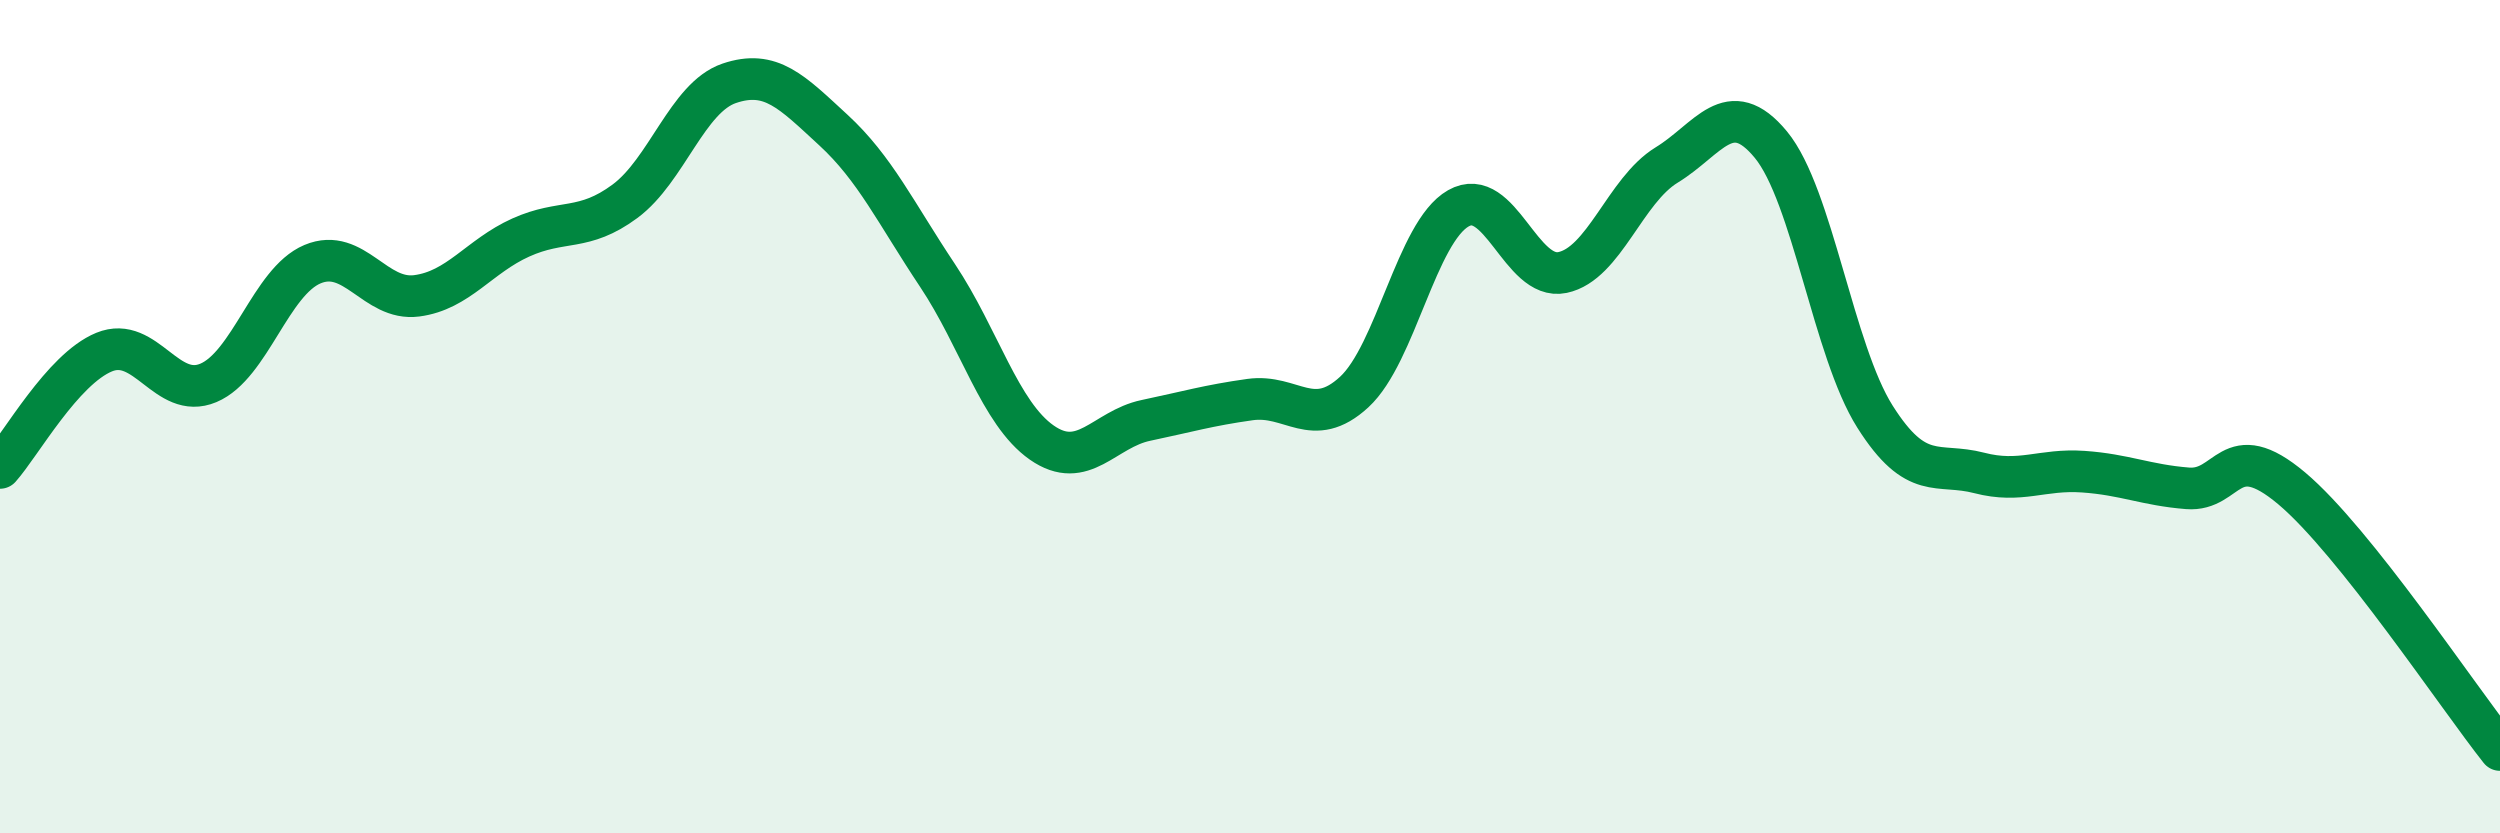
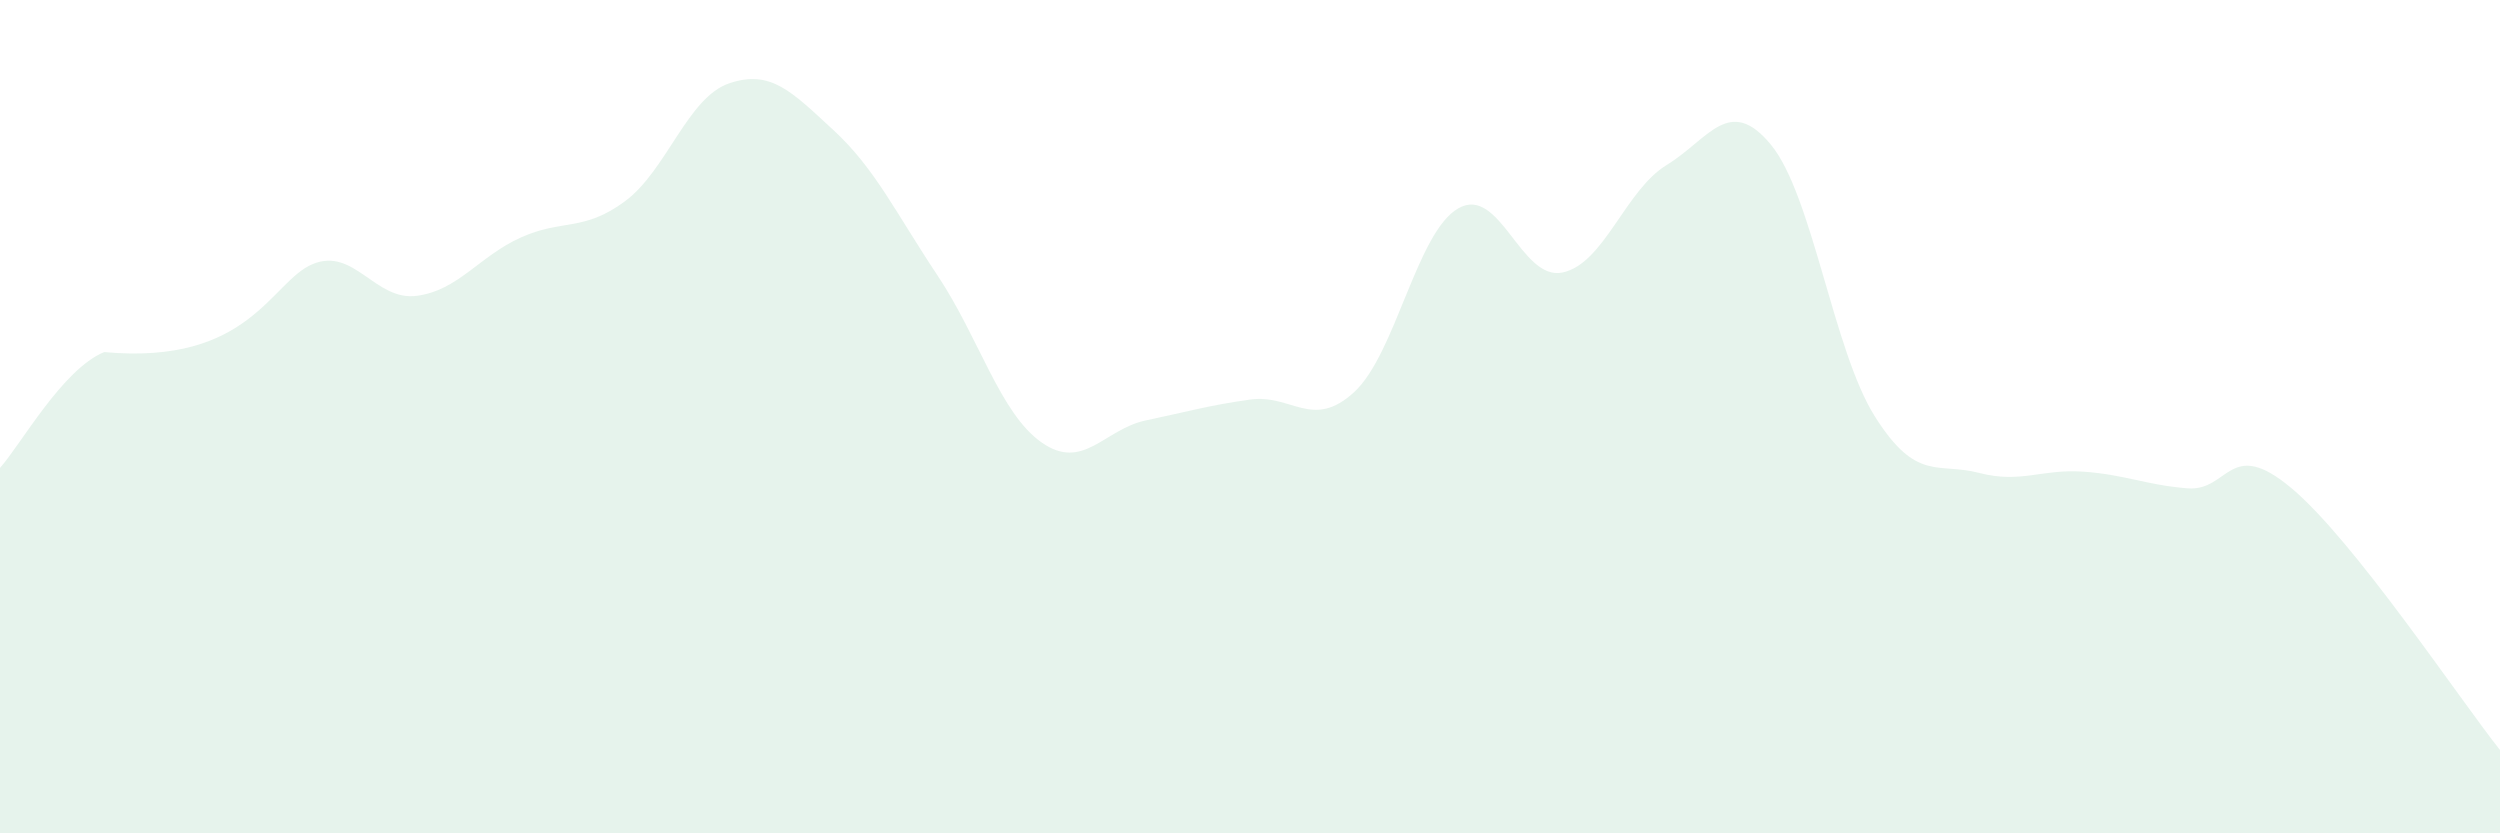
<svg xmlns="http://www.w3.org/2000/svg" width="60" height="20" viewBox="0 0 60 20">
-   <path d="M 0,11.23 C 0.5,10.67 1.5,8.86 2.5,8.45 C 3.5,8.04 4,9.61 5,9.19 C 6,8.77 6.5,6.76 7.5,6.34 C 8.5,5.92 9,7.23 10,7.1 C 11,6.97 11.5,6.15 12.5,5.7 C 13.5,5.25 14,5.57 15,4.83 C 16,4.09 16.5,2.34 17.5,2 C 18.5,1.66 19,2.2 20,3.12 C 21,4.04 21.5,5.11 22.5,6.61 C 23.5,8.11 24,9.92 25,10.62 C 26,11.32 26.5,10.3 27.5,10.09 C 28.5,9.88 29,9.73 30,9.59 C 31,9.45 31.5,10.33 32.5,9.41 C 33.5,8.49 34,5.57 35,5 C 36,4.43 36.5,6.75 37.5,6.54 C 38.5,6.33 39,4.57 40,3.96 C 41,3.35 41.5,2.26 42.5,3.47 C 43.5,4.68 44,8.42 45,10 C 46,11.58 46.5,11.09 47.5,11.35 C 48.5,11.61 49,11.25 50,11.32 C 51,11.39 51.5,11.64 52.5,11.72 C 53.5,11.8 53.5,10.46 55,11.72 C 56.5,12.98 59,16.74 60,18L60 20L0 20Z" fill="#008740" opacity="0.1" stroke-linecap="round" stroke-linejoin="round" />
-   <path d="M 0,11.23 C 0.5,10.67 1.5,8.86 2.5,8.45 C 3.5,8.04 4,9.61 5,9.19 C 6,8.77 6.5,6.76 7.5,6.34 C 8.5,5.92 9,7.23 10,7.1 C 11,6.97 11.5,6.15 12.5,5.7 C 13.5,5.25 14,5.57 15,4.83 C 16,4.09 16.5,2.34 17.5,2 C 18.5,1.66 19,2.2 20,3.12 C 21,4.04 21.5,5.11 22.5,6.61 C 23.5,8.11 24,9.92 25,10.62 C 26,11.32 26.5,10.3 27.5,10.09 C 28.5,9.88 29,9.73 30,9.59 C 31,9.45 31.5,10.33 32.5,9.41 C 33.5,8.49 34,5.57 35,5 C 36,4.43 36.5,6.75 37.5,6.54 C 38.5,6.33 39,4.57 40,3.96 C 41,3.35 41.5,2.26 42.5,3.47 C 43.5,4.68 44,8.42 45,10 C 46,11.58 46.5,11.09 47.5,11.35 C 48.5,11.61 49,11.25 50,11.32 C 51,11.39 51.5,11.64 52.5,11.72 C 53.5,11.8 53.5,10.46 55,11.72 C 56.5,12.98 59,16.74 60,18" stroke="#008740" stroke-width="1" fill="none" stroke-linecap="round" stroke-linejoin="round" />
+   <path d="M 0,11.23 C 0.5,10.67 1.5,8.86 2.5,8.45 C 6,8.77 6.5,6.76 7.5,6.34 C 8.5,5.92 9,7.23 10,7.1 C 11,6.97 11.5,6.15 12.5,5.7 C 13.5,5.25 14,5.57 15,4.83 C 16,4.09 16.5,2.34 17.5,2 C 18.5,1.66 19,2.2 20,3.12 C 21,4.04 21.5,5.11 22.5,6.61 C 23.5,8.11 24,9.92 25,10.62 C 26,11.32 26.5,10.3 27.5,10.09 C 28.5,9.88 29,9.73 30,9.59 C 31,9.45 31.5,10.33 32.5,9.41 C 33.5,8.49 34,5.57 35,5 C 36,4.43 36.5,6.75 37.5,6.54 C 38.5,6.33 39,4.57 40,3.96 C 41,3.35 41.5,2.26 42.5,3.47 C 43.5,4.68 44,8.42 45,10 C 46,11.58 46.5,11.09 47.5,11.35 C 48.5,11.61 49,11.25 50,11.32 C 51,11.39 51.5,11.64 52.5,11.72 C 53.5,11.8 53.5,10.46 55,11.72 C 56.5,12.98 59,16.74 60,18L60 20L0 20Z" fill="#008740" opacity="0.1" stroke-linecap="round" stroke-linejoin="round" />
</svg>